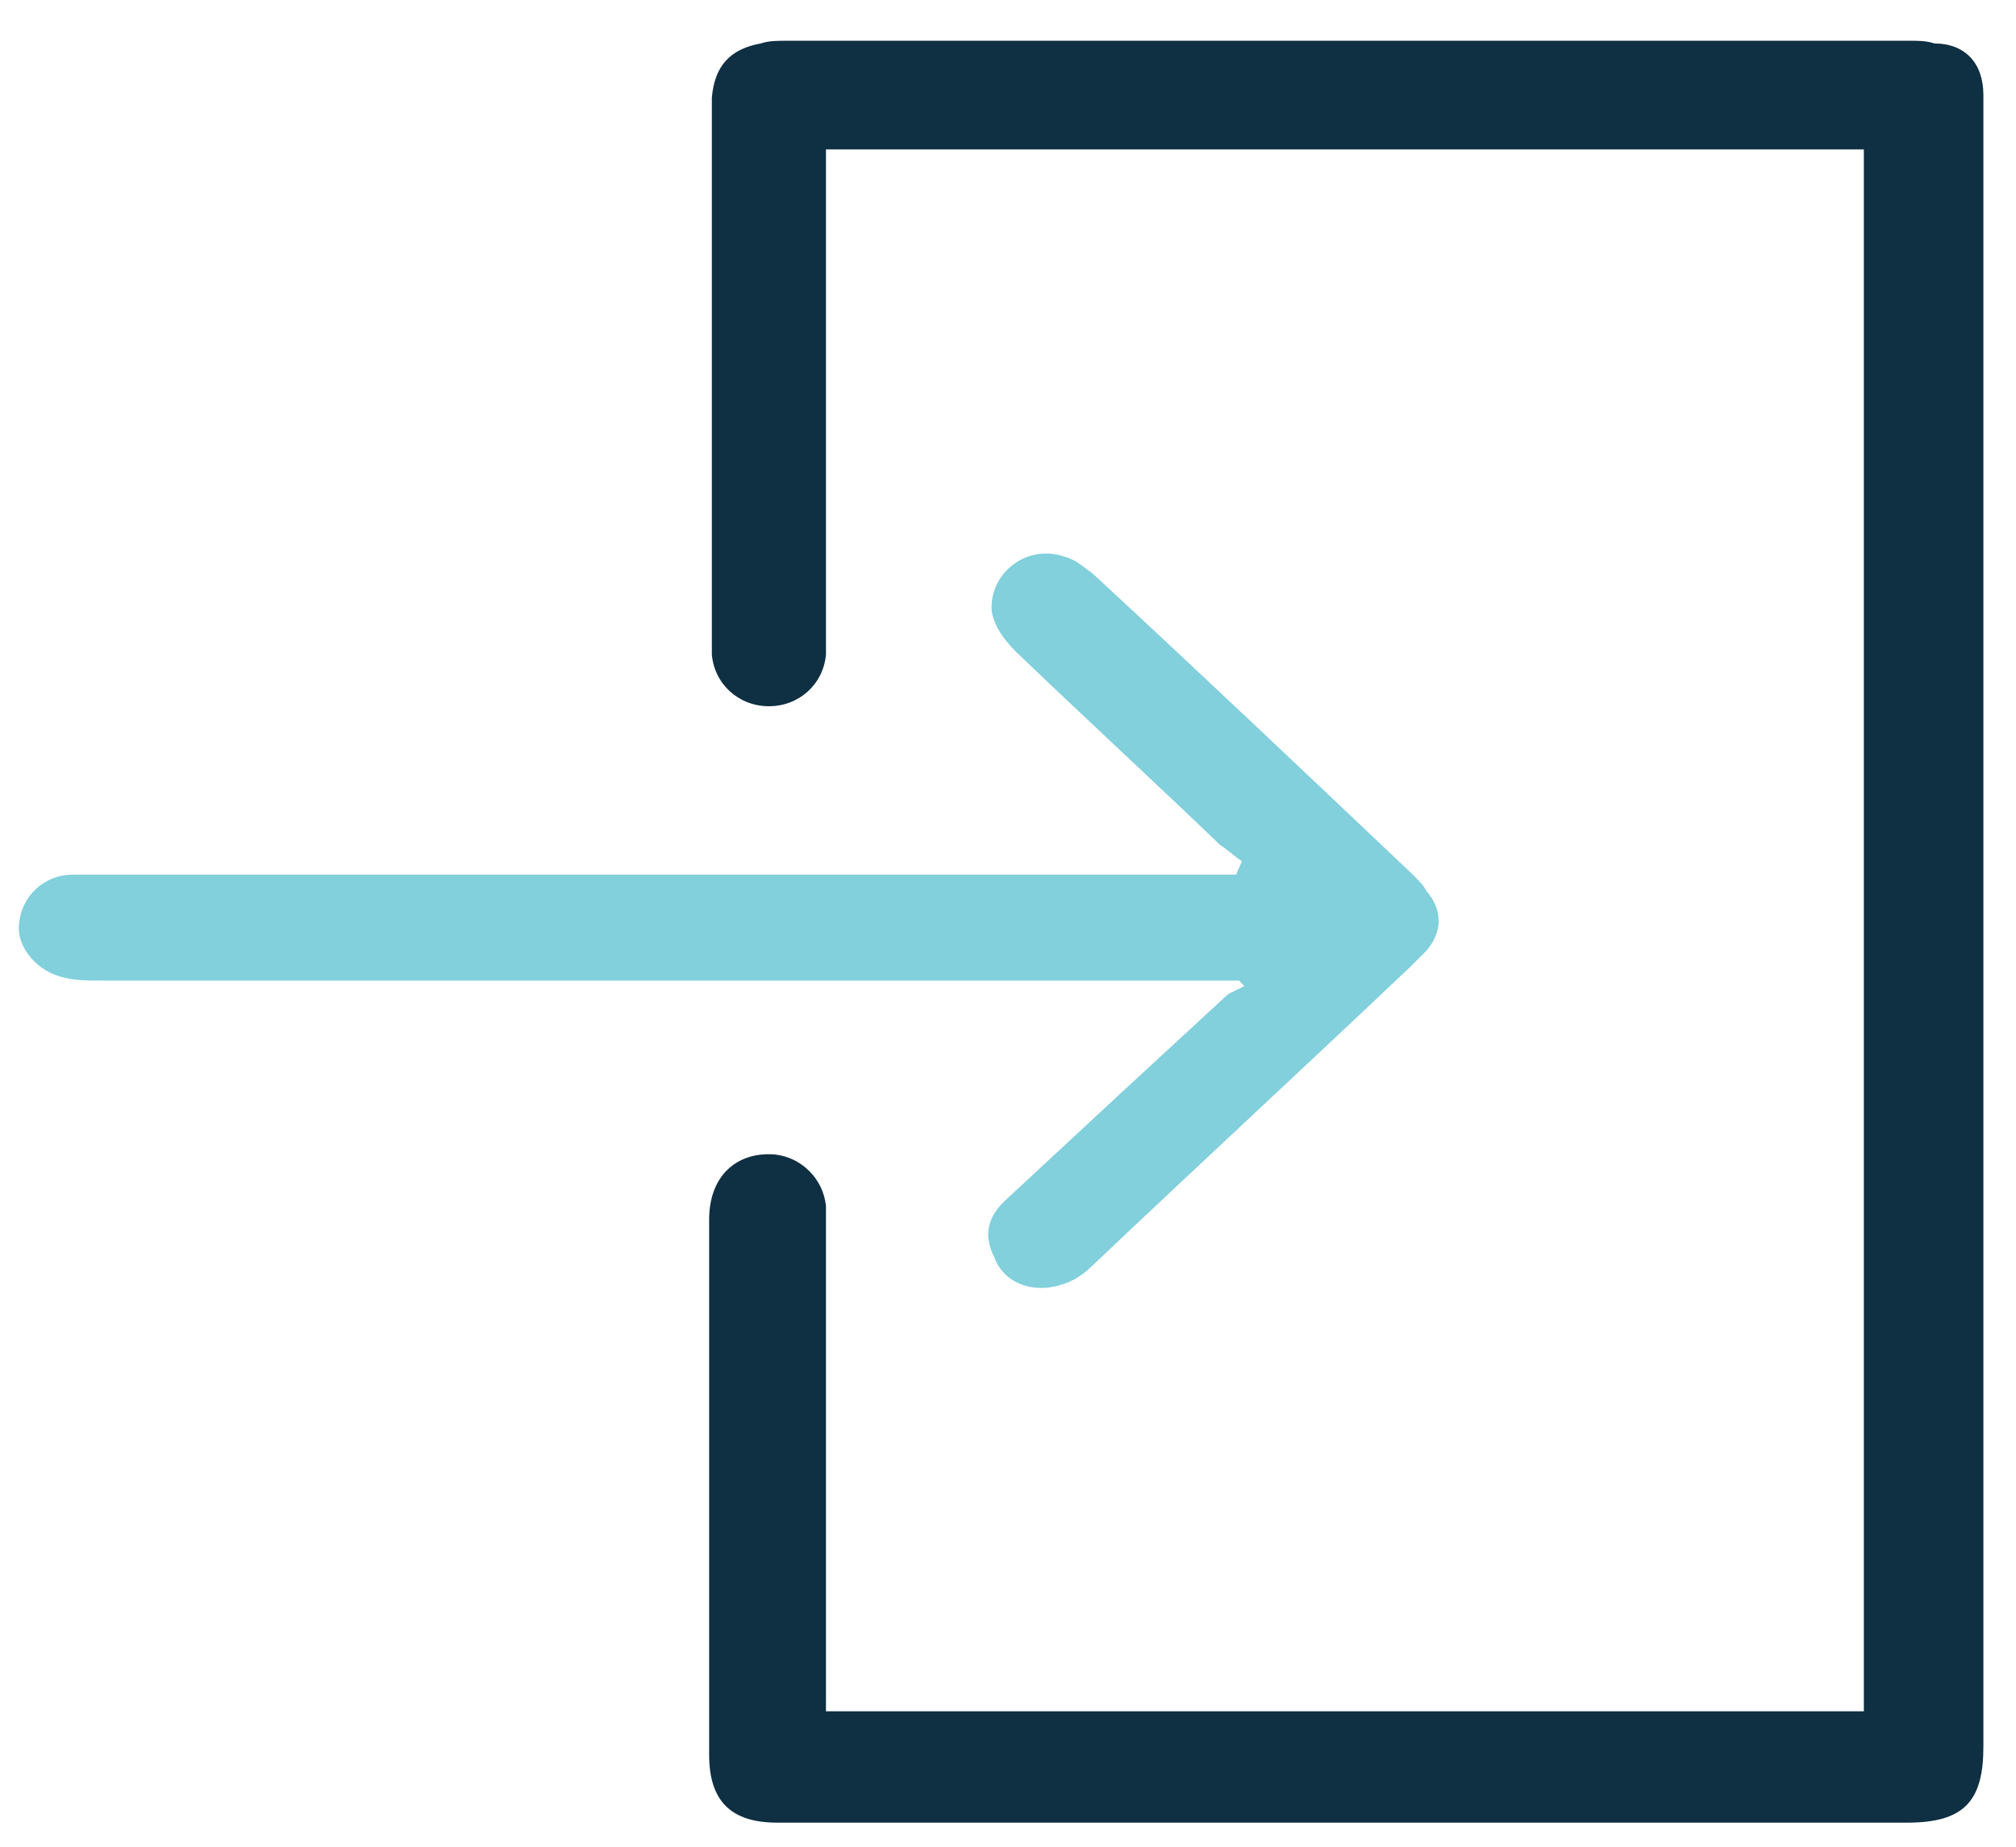
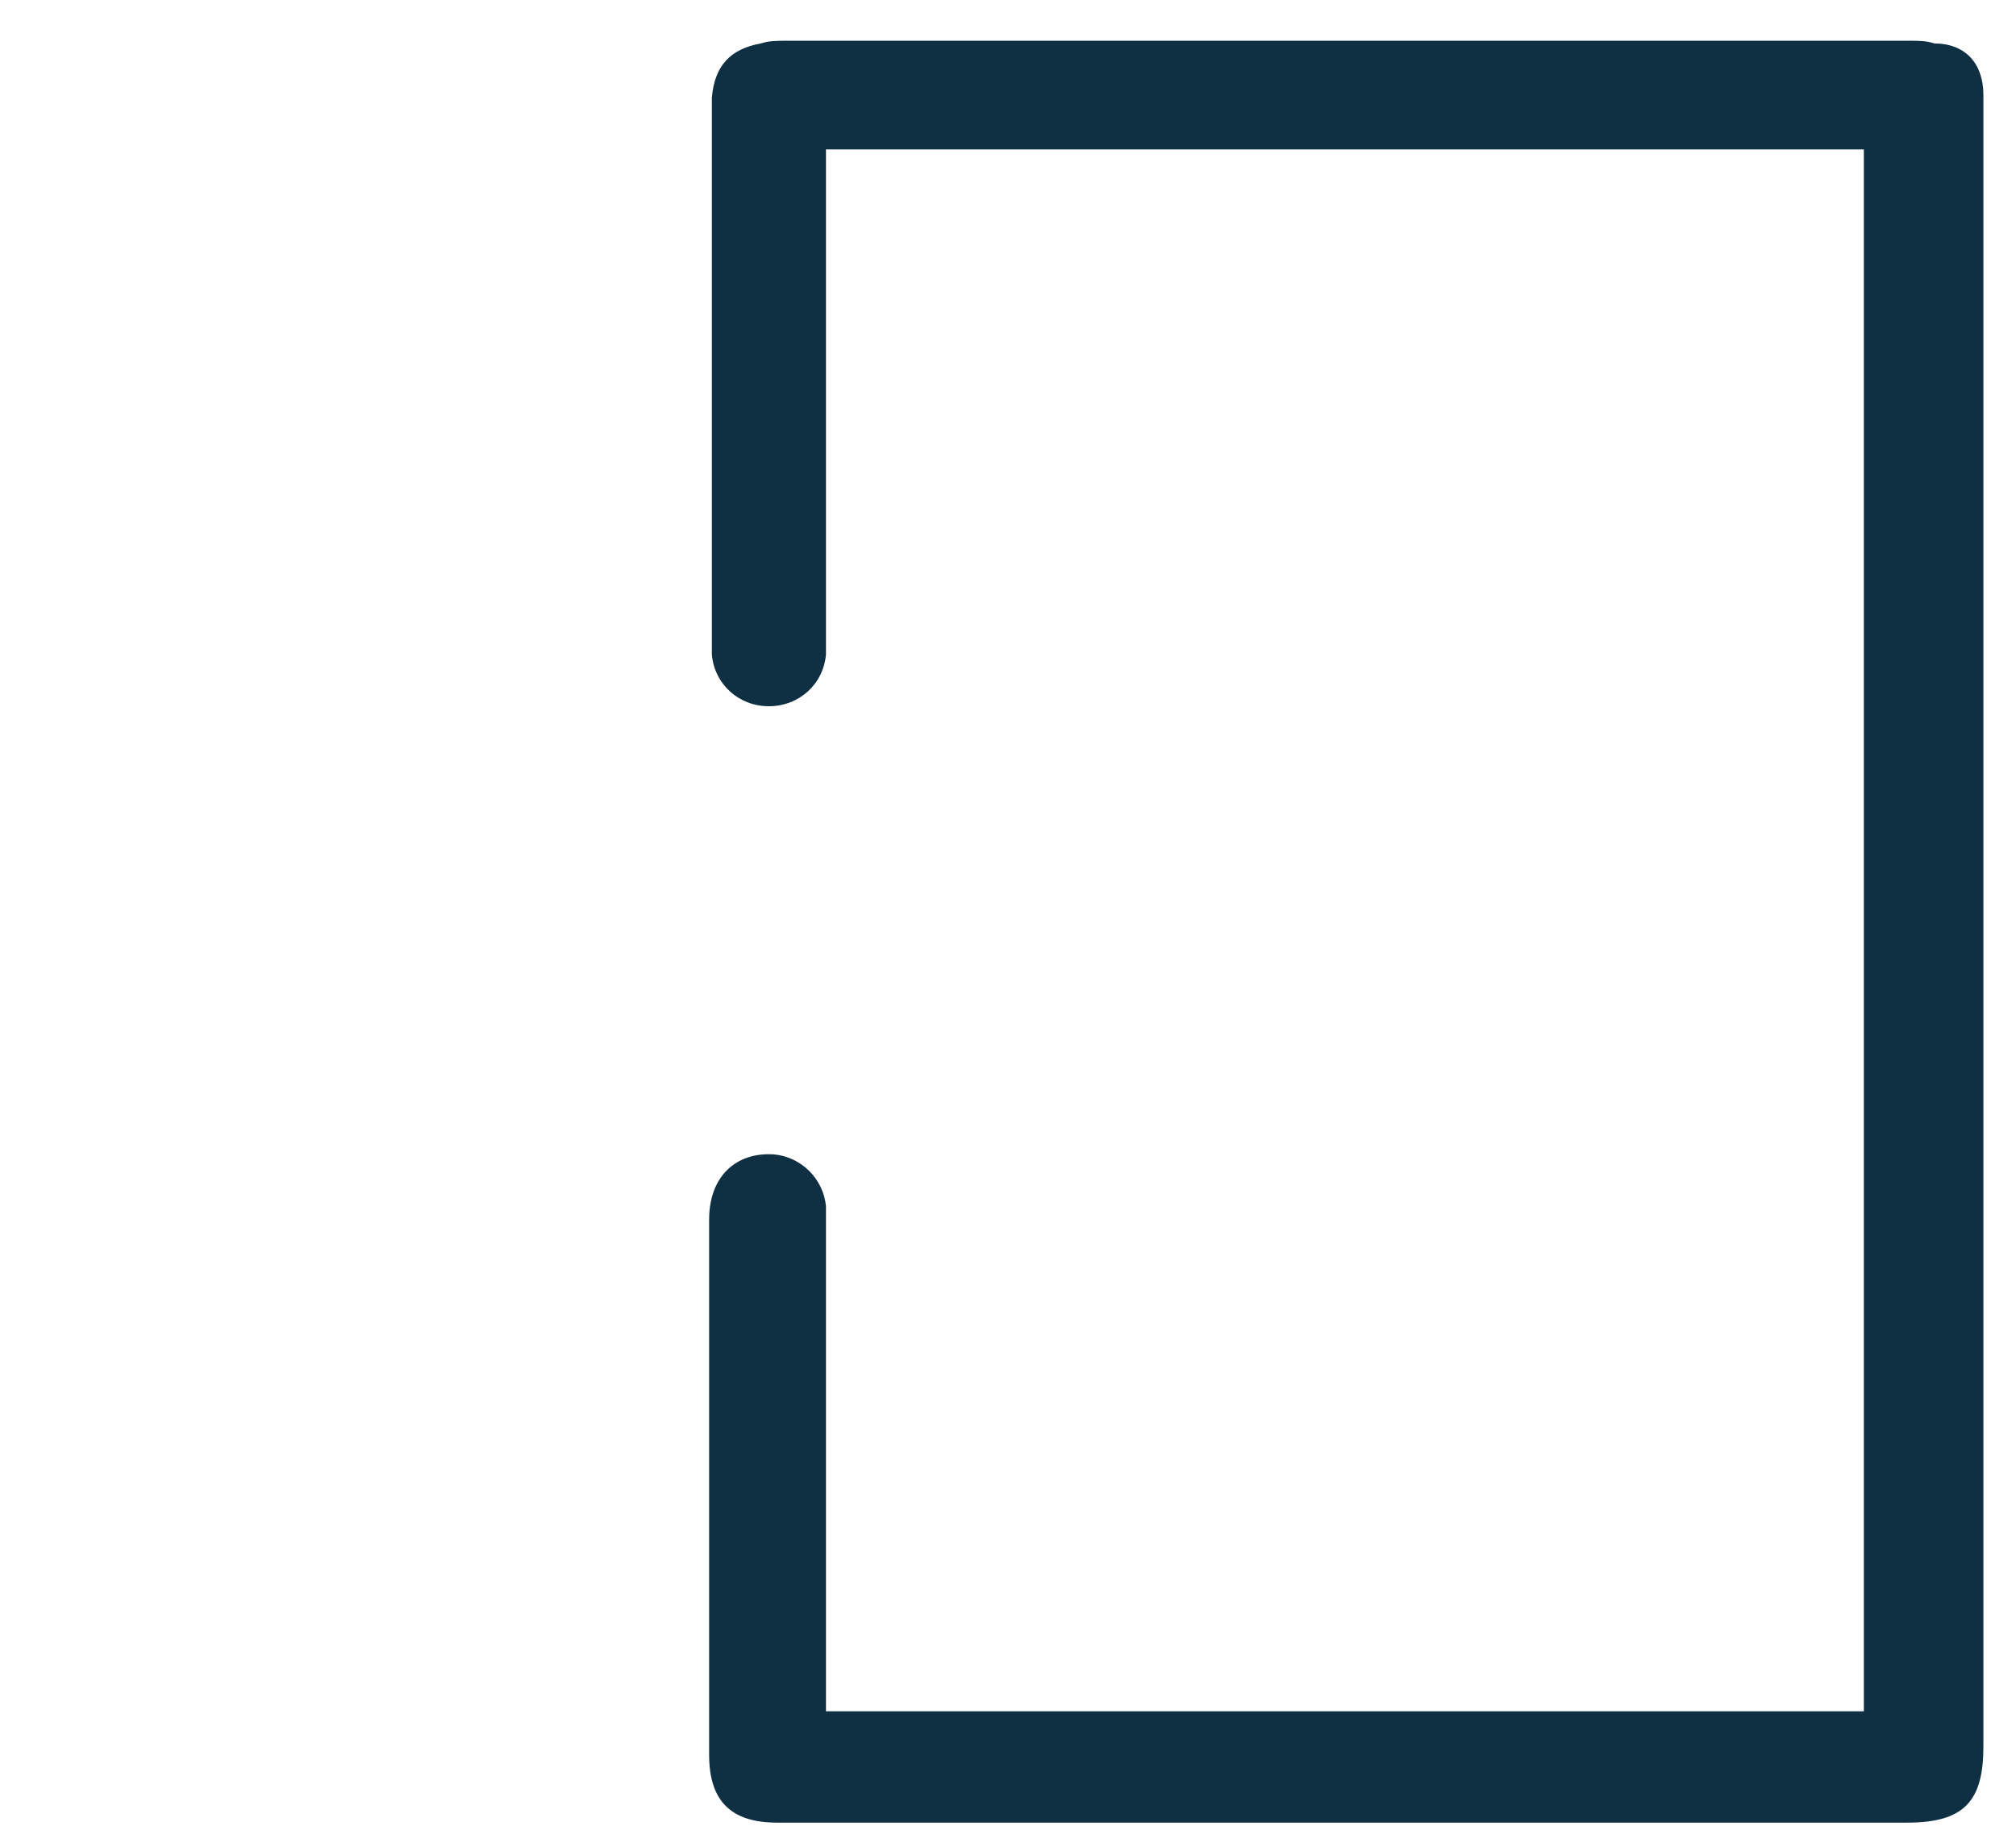
<svg xmlns="http://www.w3.org/2000/svg" version="1.1" id="Layer_1" x="0px" y="0px" viewBox="0 0 74.2 68" style="enable-background:new 0 0 74.2 68;" xml:space="preserve">
  <style type="text/css">
	.st0{fill:#0F2F42;}
	.st1{fill:#81D0DC;}
</style>
  <path class="st0" d="M30.4,63c12.8,0,25.5,0,38.2,0c0-19.2,0-38.3,0-57.5c-12.7,0-25.4,0-38.2,0c0,0.2,0,0.4,0,0.6  c0,5.7,0,11.4,0,17.1c0,0.3,0,0.6,0,0.9c-0.1,1.1-1,1.9-2.1,1.9s-2-0.8-2.1-1.9c0-0.2,0-0.4,0-0.6c0-6.4,0-12.8,0-19.1  c0-0.3,0-0.6,0-0.8c0.1-1.2,0.7-1.8,1.8-2c0.3-0.1,0.6-0.1,1-0.1c13.8,0,27.5,0,41.3,0c0.3,0,0.6,0,0.9,0.1c1.1,0,1.8,0.7,1.8,1.9  c0,0.2,0,0.4,0,0.6c0,20.1,0,40.2,0,60.2c0,2-0.7,2.8-2.8,2.8c-13.8,0-27.6,0-41.3,0c-0.1,0-0.2,0-0.3,0c-1.7,0-2.5-0.8-2.5-2.5  c0-6.6,0-13.1,0-19.7c0-1.6,1-2.5,2.4-2.4c1,0.1,1.8,0.9,1.9,1.9c0,0.3,0,0.5,0,0.8c0,5.7,0,11.5,0,17.2  C30.4,62.6,30.4,62.7,30.4,63z" />
-   <path class="st1" d="M45.7,31.7c-0.3-0.2-0.5-0.4-0.8-0.6c-2.5-2.4-5-4.7-7.5-7.1c-0.4-0.4-0.8-0.9-0.9-1.5c-0.1-1.4,1.3-2.5,2.7-2  c0.4,0.1,0.7,0.4,1,0.6c4,3.7,7.9,7.4,11.8,11.1c0.2,0.2,0.4,0.4,0.5,0.6c0.6,0.7,0.6,1.5,0,2.2c-0.2,0.2-0.4,0.4-0.6,0.6  c-3.9,3.7-7.8,7.3-11.7,11c-0.4,0.4-0.9,0.7-1.6,0.8c-0.9,0.1-1.7-0.3-2-1.1c-0.4-0.8-0.3-1.5,0.5-2.2c1.4-1.3,2.8-2.6,4.2-3.9  c1.3-1.2,2.6-2.4,3.9-3.6c0.2-0.1,0.4-0.2,0.6-0.3c-0.1-0.1-0.1-0.1-0.2-0.2c-0.2,0-0.4,0-0.7,0c-13.7,0-27.5,0-41.2,0  c-0.4,0-0.9,0-1.3-0.1c-1-0.2-1.8-1.1-1.7-2c0.1-1,0.9-1.8,2-1.8c1.4,0,2.9,0,4.3,0c12.6,0,25.2,0,37.8,0c0.2,0,0.5,0,0.7,0  C45.6,31.9,45.7,31.8,45.7,31.7z" />
</svg>